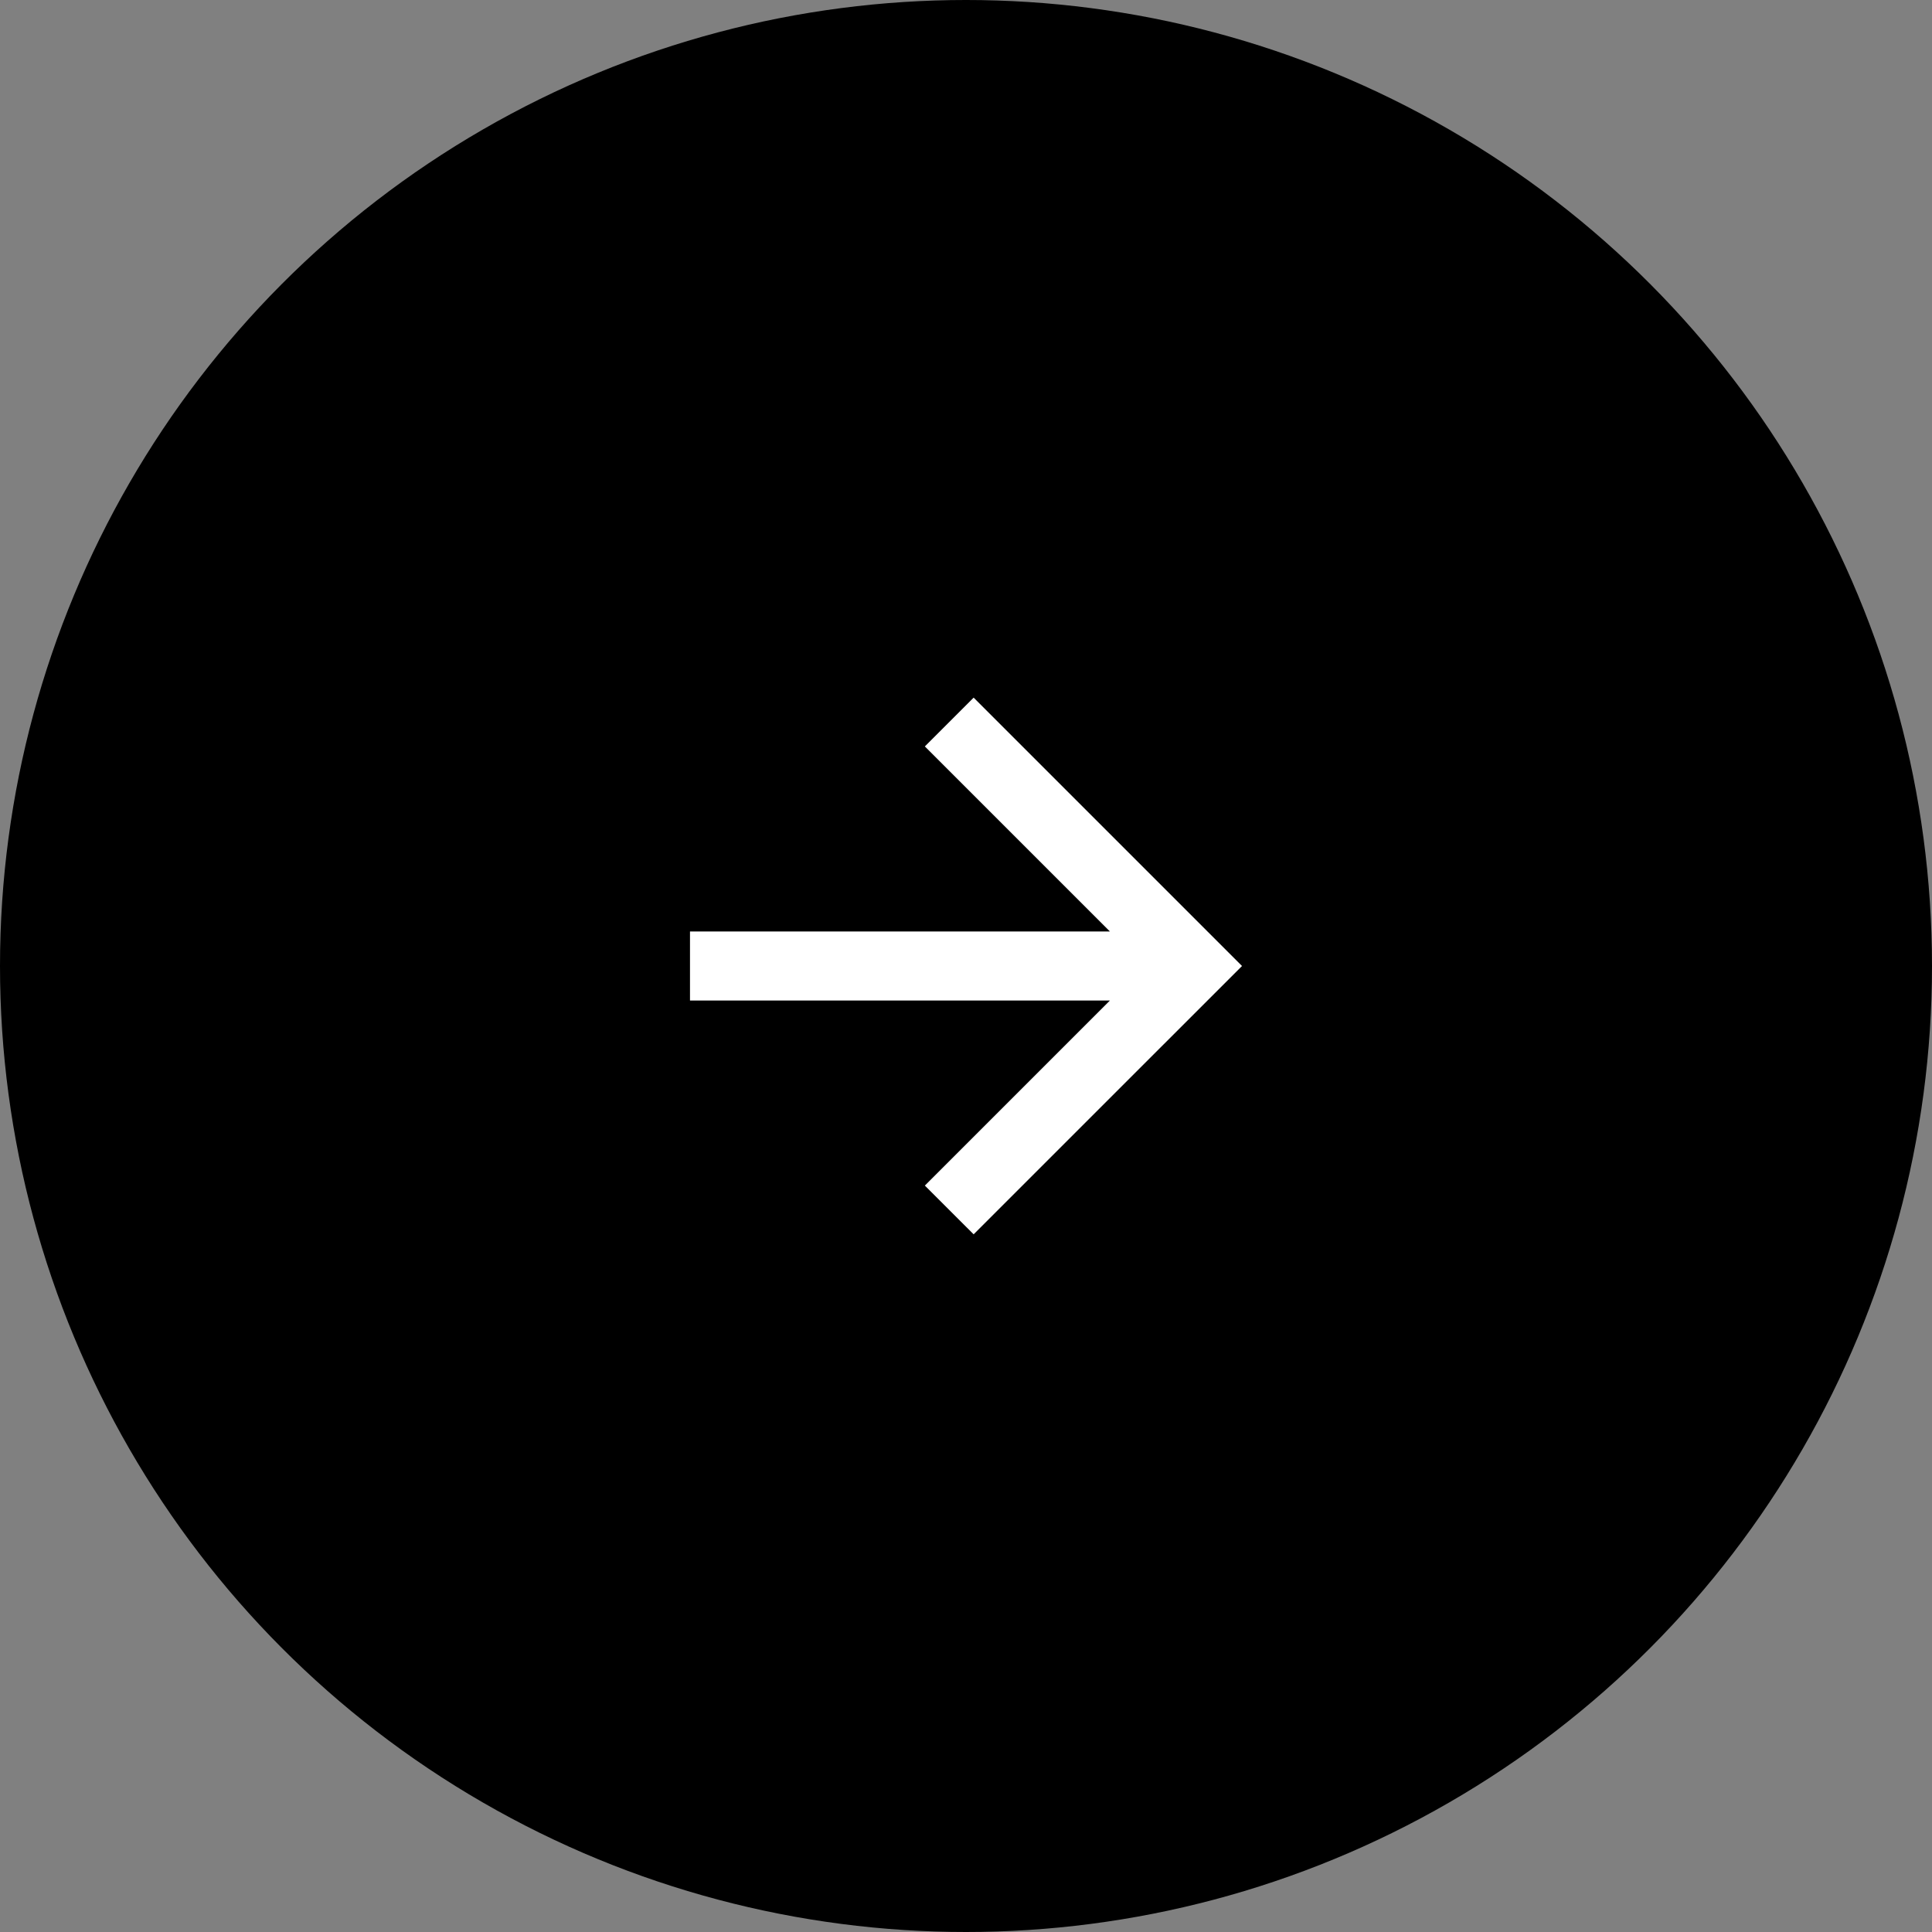
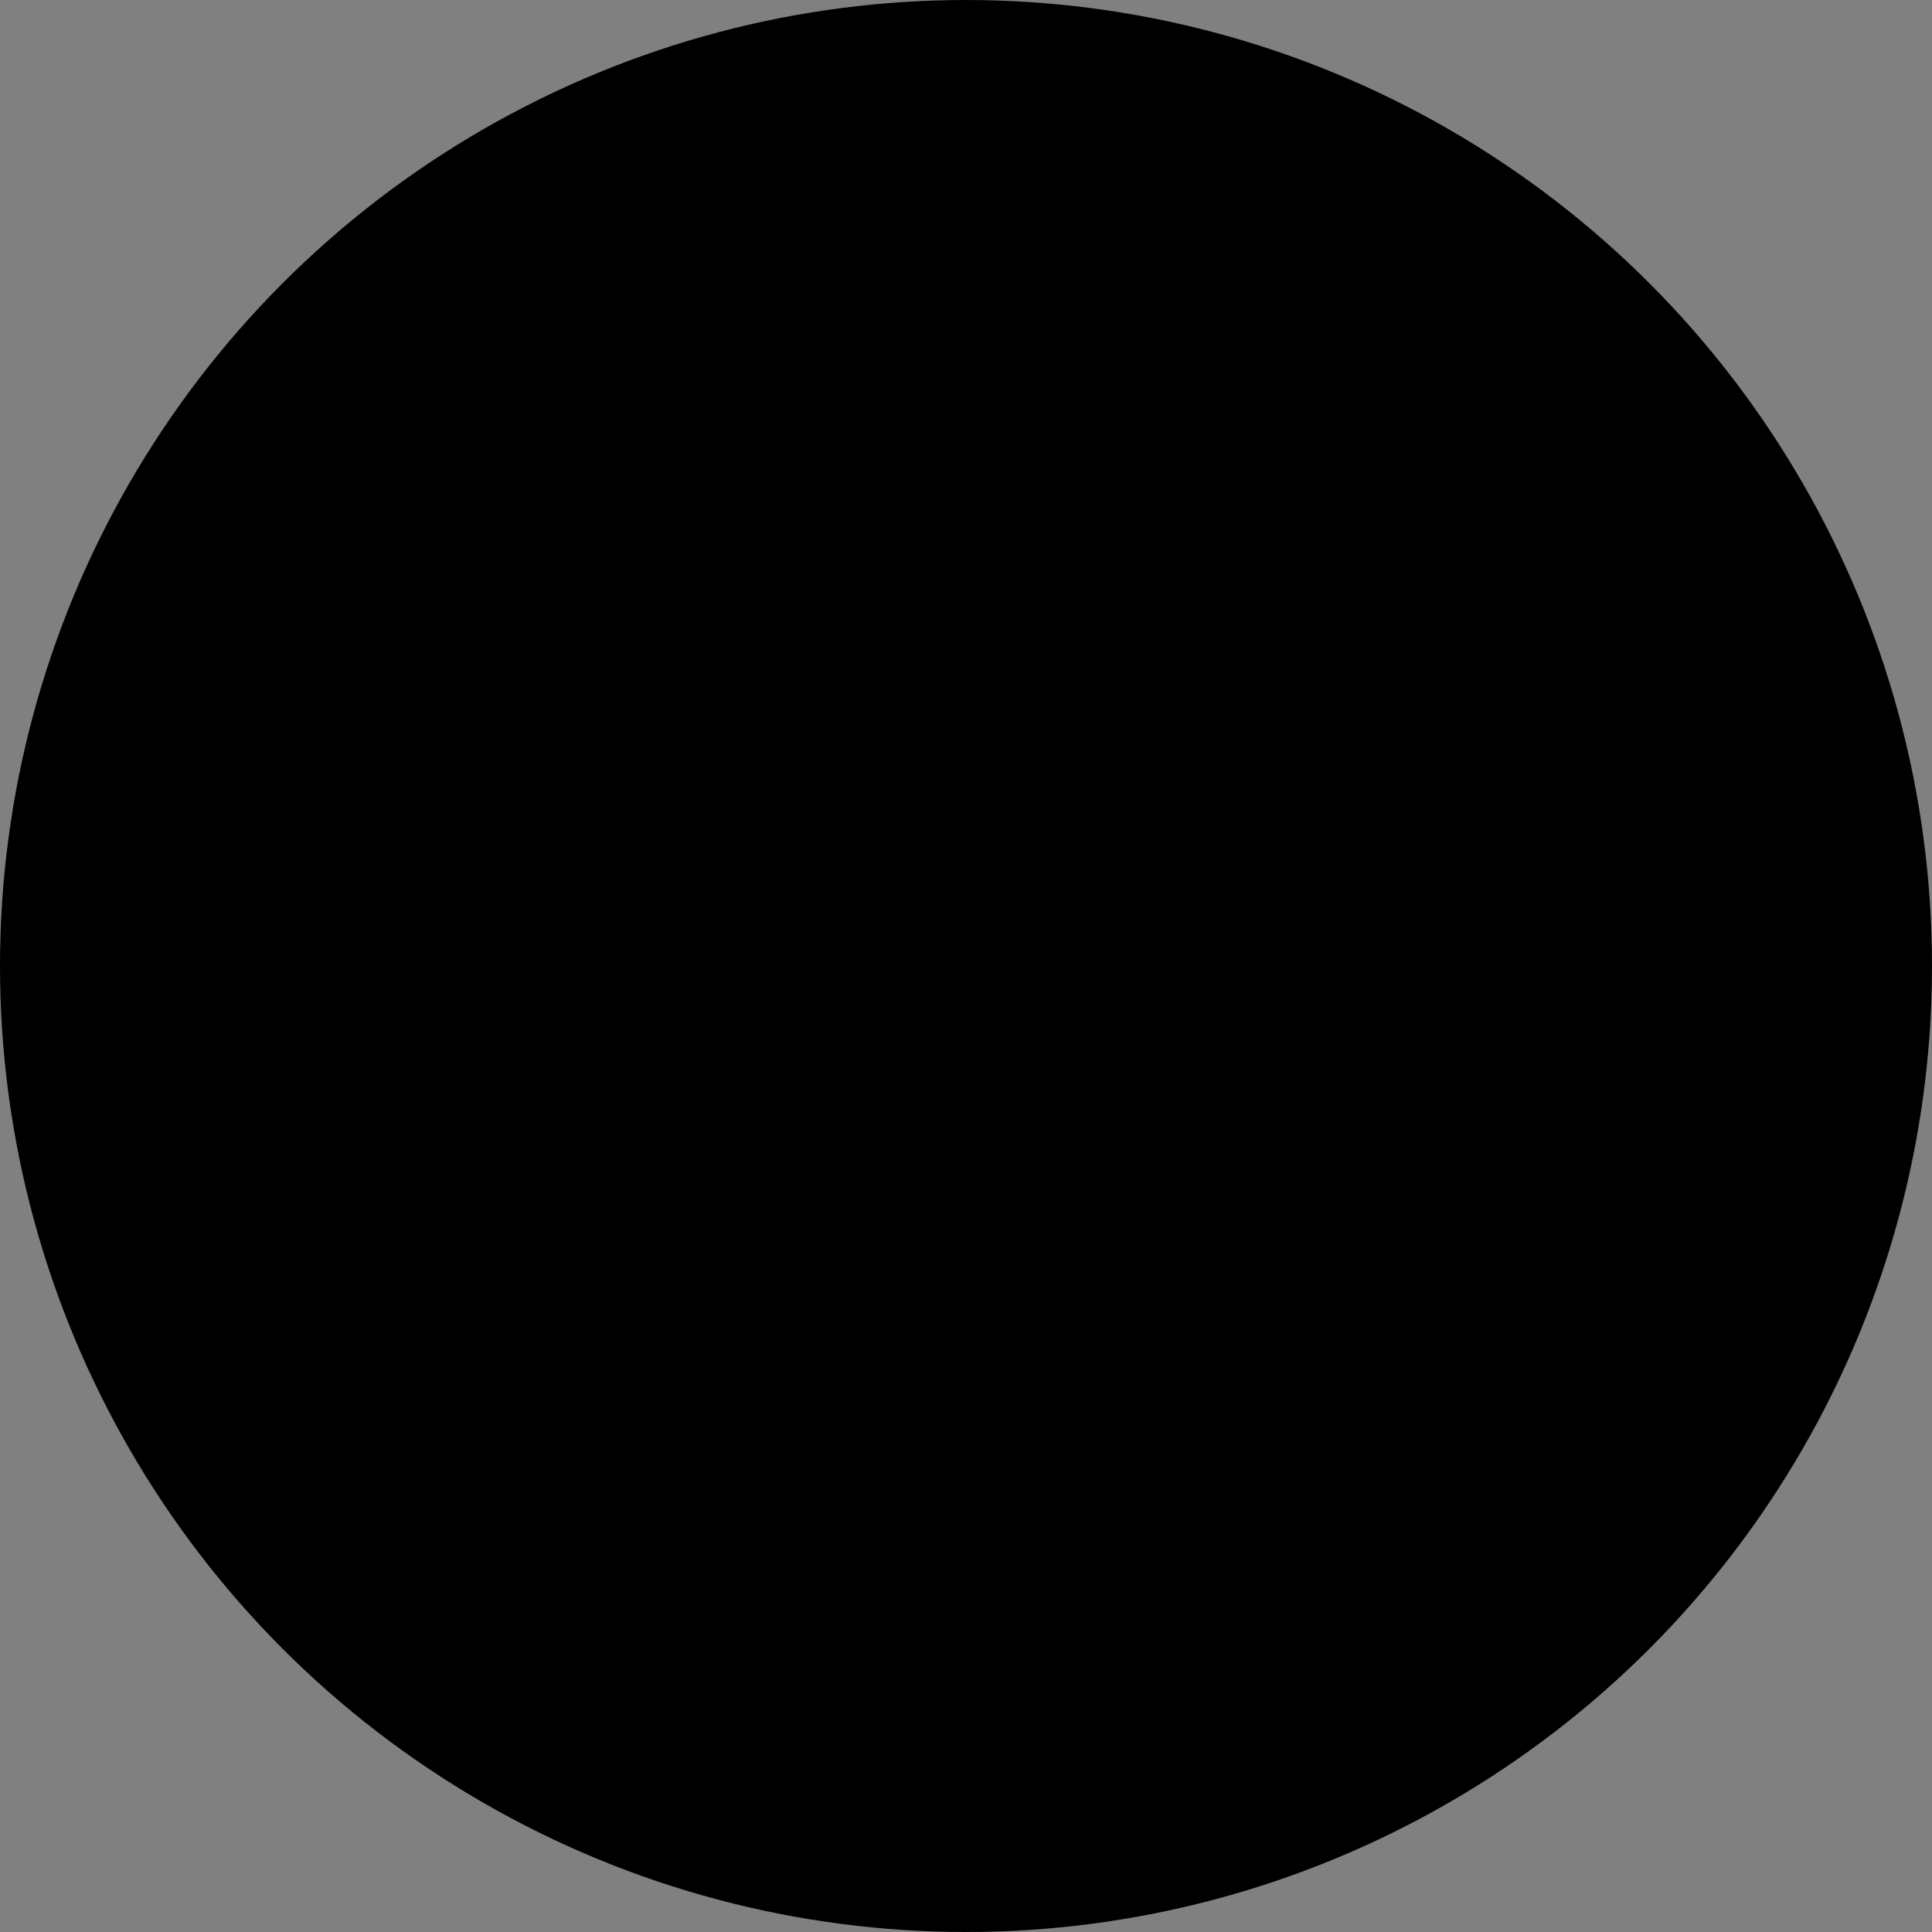
<svg xmlns="http://www.w3.org/2000/svg" width="43" height="43" viewBox="0 0 43 43" fill="none">
  <rect x="0" y="0" width="43" height="43" fill="#808080" stroke="none" />
  <g id="arrow 01">
    <circle id="Ellipse 10" cx="21.5" cy="21.5" r="21.5" fill="black" />
    <g id="arrow-right-line">
-       <path id="Vector" d="M24.703 20.732L20.584 16.613L21.67 15.527L27.643 21.5L21.67 27.472L20.584 26.387L24.703 22.268H15.357V20.732H24.703Z" fill="white" />
-     </g>
+       </g>
  </g>
</svg>